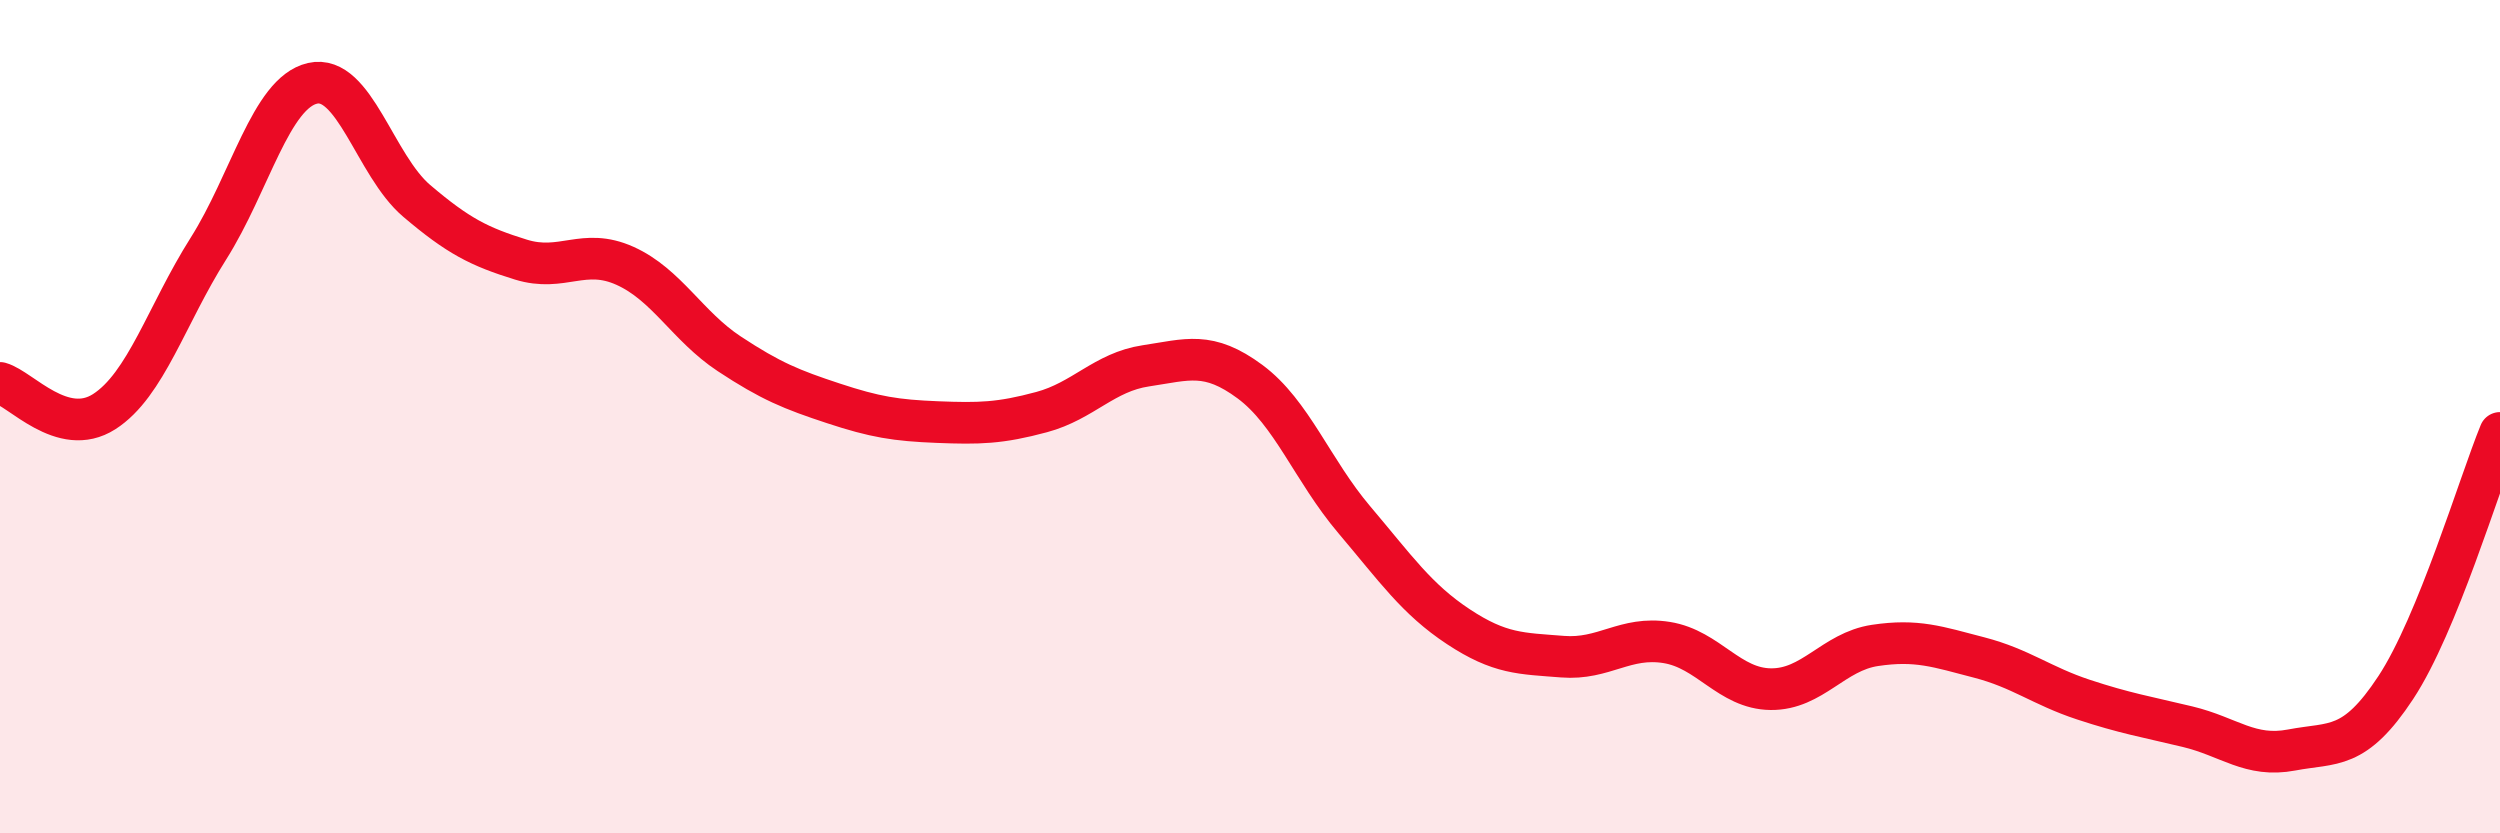
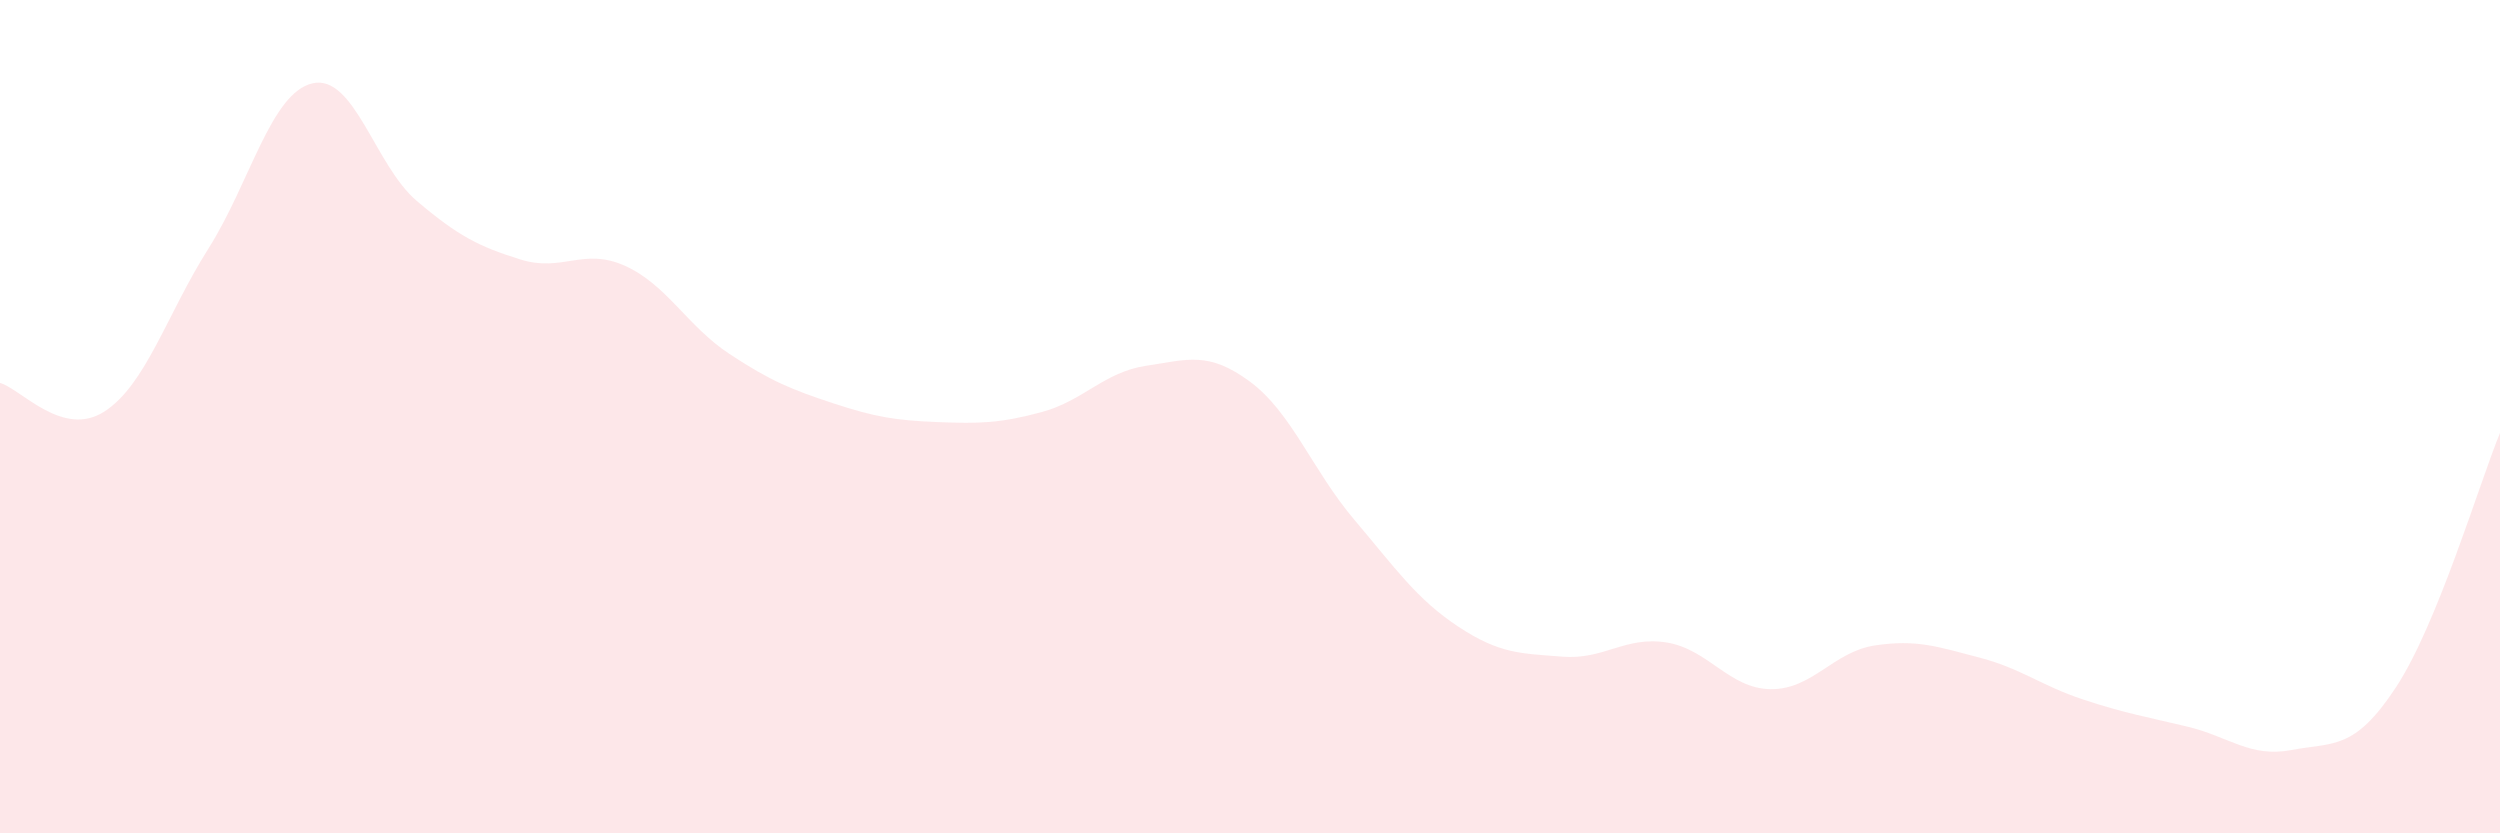
<svg xmlns="http://www.w3.org/2000/svg" width="60" height="20" viewBox="0 0 60 20">
  <path d="M 0,9.19 C 0.5,9.33 1.5,10.52 2.5,9.88 C 3.5,9.24 4,7.55 5,5.97 C 6,4.39 6.5,2.23 7.5,2 C 8.5,1.77 9,3.97 10,4.82 C 11,5.67 11.5,5.92 12.5,6.23 C 13.5,6.54 14,5.93 15,6.38 C 16,6.83 16.5,7.83 17.5,8.49 C 18.5,9.15 19,9.35 20,9.68 C 21,10.01 21.5,10.09 22.5,10.13 C 23.5,10.17 24,10.16 25,9.89 C 26,9.62 26.5,8.93 27.5,8.78 C 28.5,8.63 29,8.42 30,9.16 C 31,9.9 31.5,11.29 32.5,12.47 C 33.5,13.65 34,14.38 35,15.04 C 36,15.7 36.5,15.68 37.5,15.76 C 38.5,15.84 39,15.26 40,15.42 C 41,15.58 41.5,16.53 42.5,16.54 C 43.5,16.55 44,15.64 45,15.49 C 46,15.34 46.5,15.52 47.5,15.78 C 48.5,16.04 49,16.46 50,16.79 C 51,17.12 51.5,17.2 52.5,17.44 C 53.5,17.68 54,18.19 55,18 C 56,17.81 56.5,18.02 57.5,16.5 C 58.5,14.98 59.5,11.61 60,10.39L60 20L0 20Z" fill="#EB0A25" opacity="0.1" stroke-linecap="round" stroke-linejoin="round" />
-   <path d="M 0,9.19 C 0.5,9.33 1.5,10.52 2.5,9.88 C 3.5,9.24 4,7.55 5,5.97 C 6,4.39 6.5,2.23 7.5,2 C 8.5,1.77 9,3.97 10,4.82 C 11,5.67 11.5,5.92 12.5,6.23 C 13.5,6.54 14,5.93 15,6.38 C 16,6.83 16.5,7.83 17.5,8.49 C 18.5,9.15 19,9.35 20,9.68 C 21,10.01 21.5,10.09 22.5,10.13 C 23.5,10.17 24,10.16 25,9.89 C 26,9.62 26.5,8.93 27.5,8.78 C 28.5,8.63 29,8.42 30,9.16 C 31,9.9 31.5,11.29 32.5,12.47 C 33.5,13.65 34,14.38 35,15.04 C 36,15.7 36.5,15.68 37.5,15.76 C 38.5,15.84 39,15.26 40,15.42 C 41,15.58 41.5,16.53 42.5,16.54 C 43.5,16.55 44,15.64 45,15.49 C 46,15.34 46.5,15.52 47.5,15.78 C 48.5,16.04 49,16.46 50,16.79 C 51,17.12 51.5,17.2 52.5,17.44 C 53.5,17.68 54,18.19 55,18 C 56,17.81 56.5,18.02 57.5,16.5 C 58.5,14.98 59.5,11.61 60,10.39" stroke="#EB0A25" stroke-width="1" fill="none" stroke-linecap="round" stroke-linejoin="round" />
</svg>